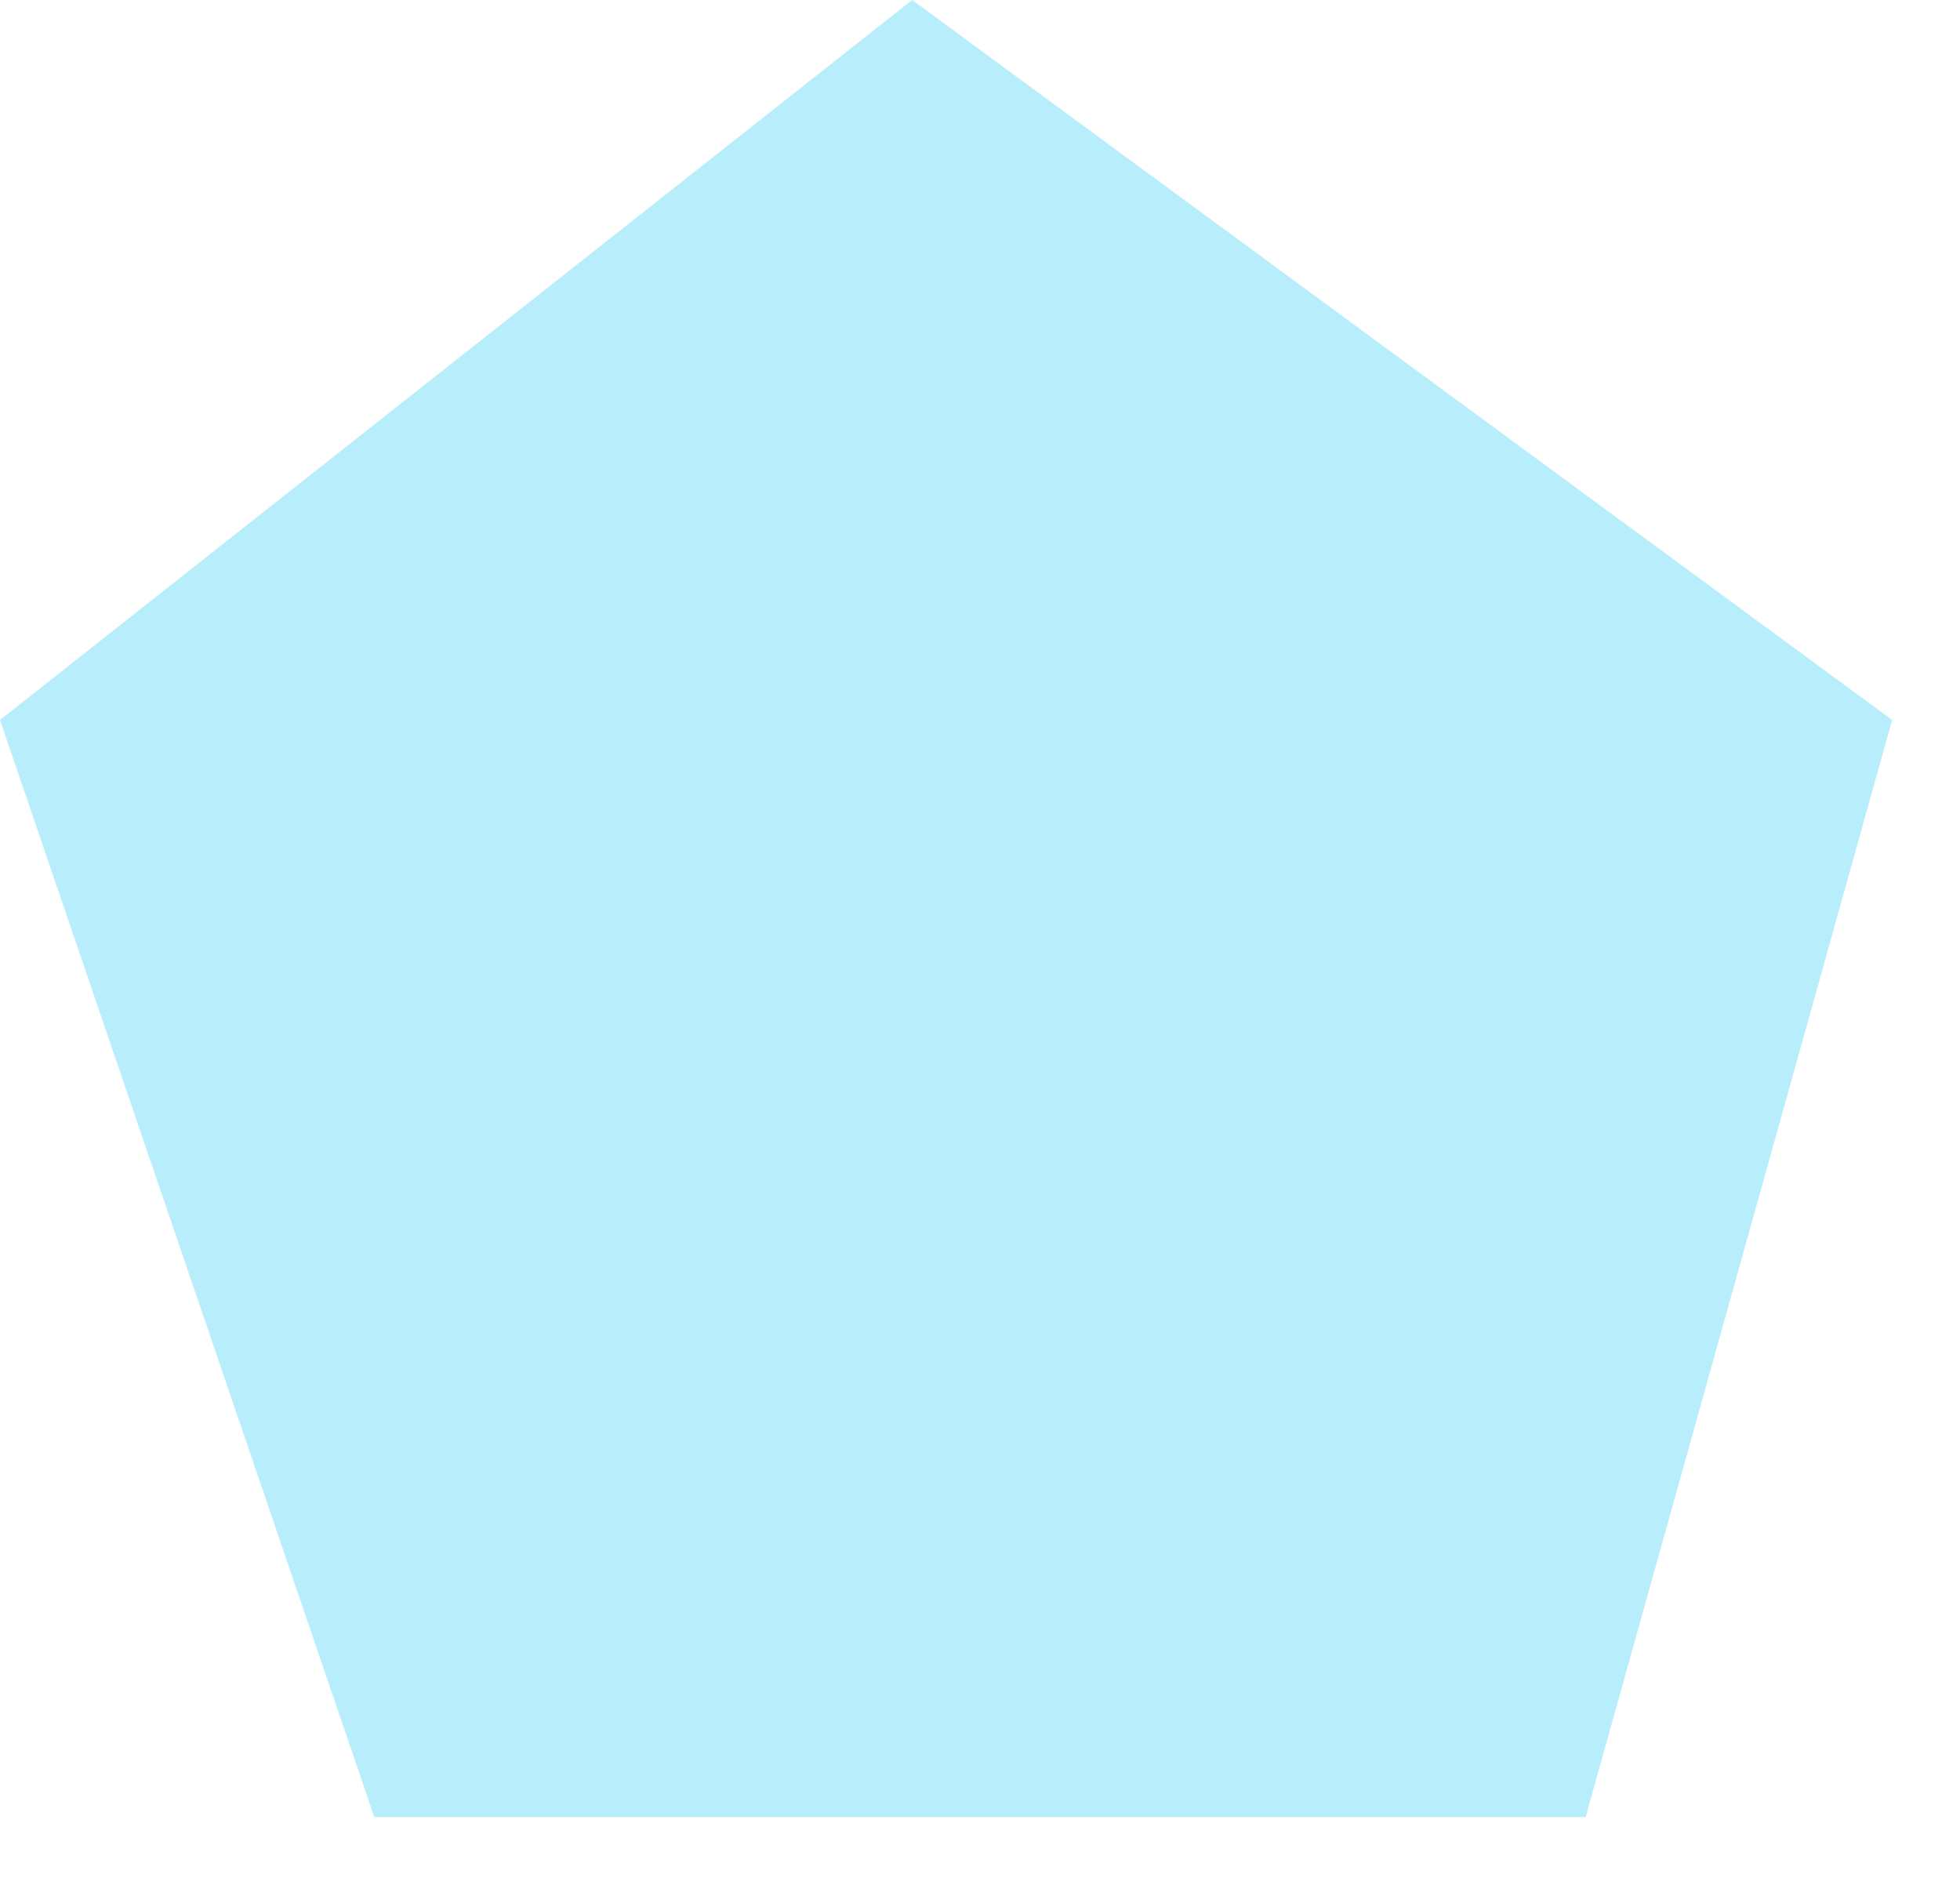
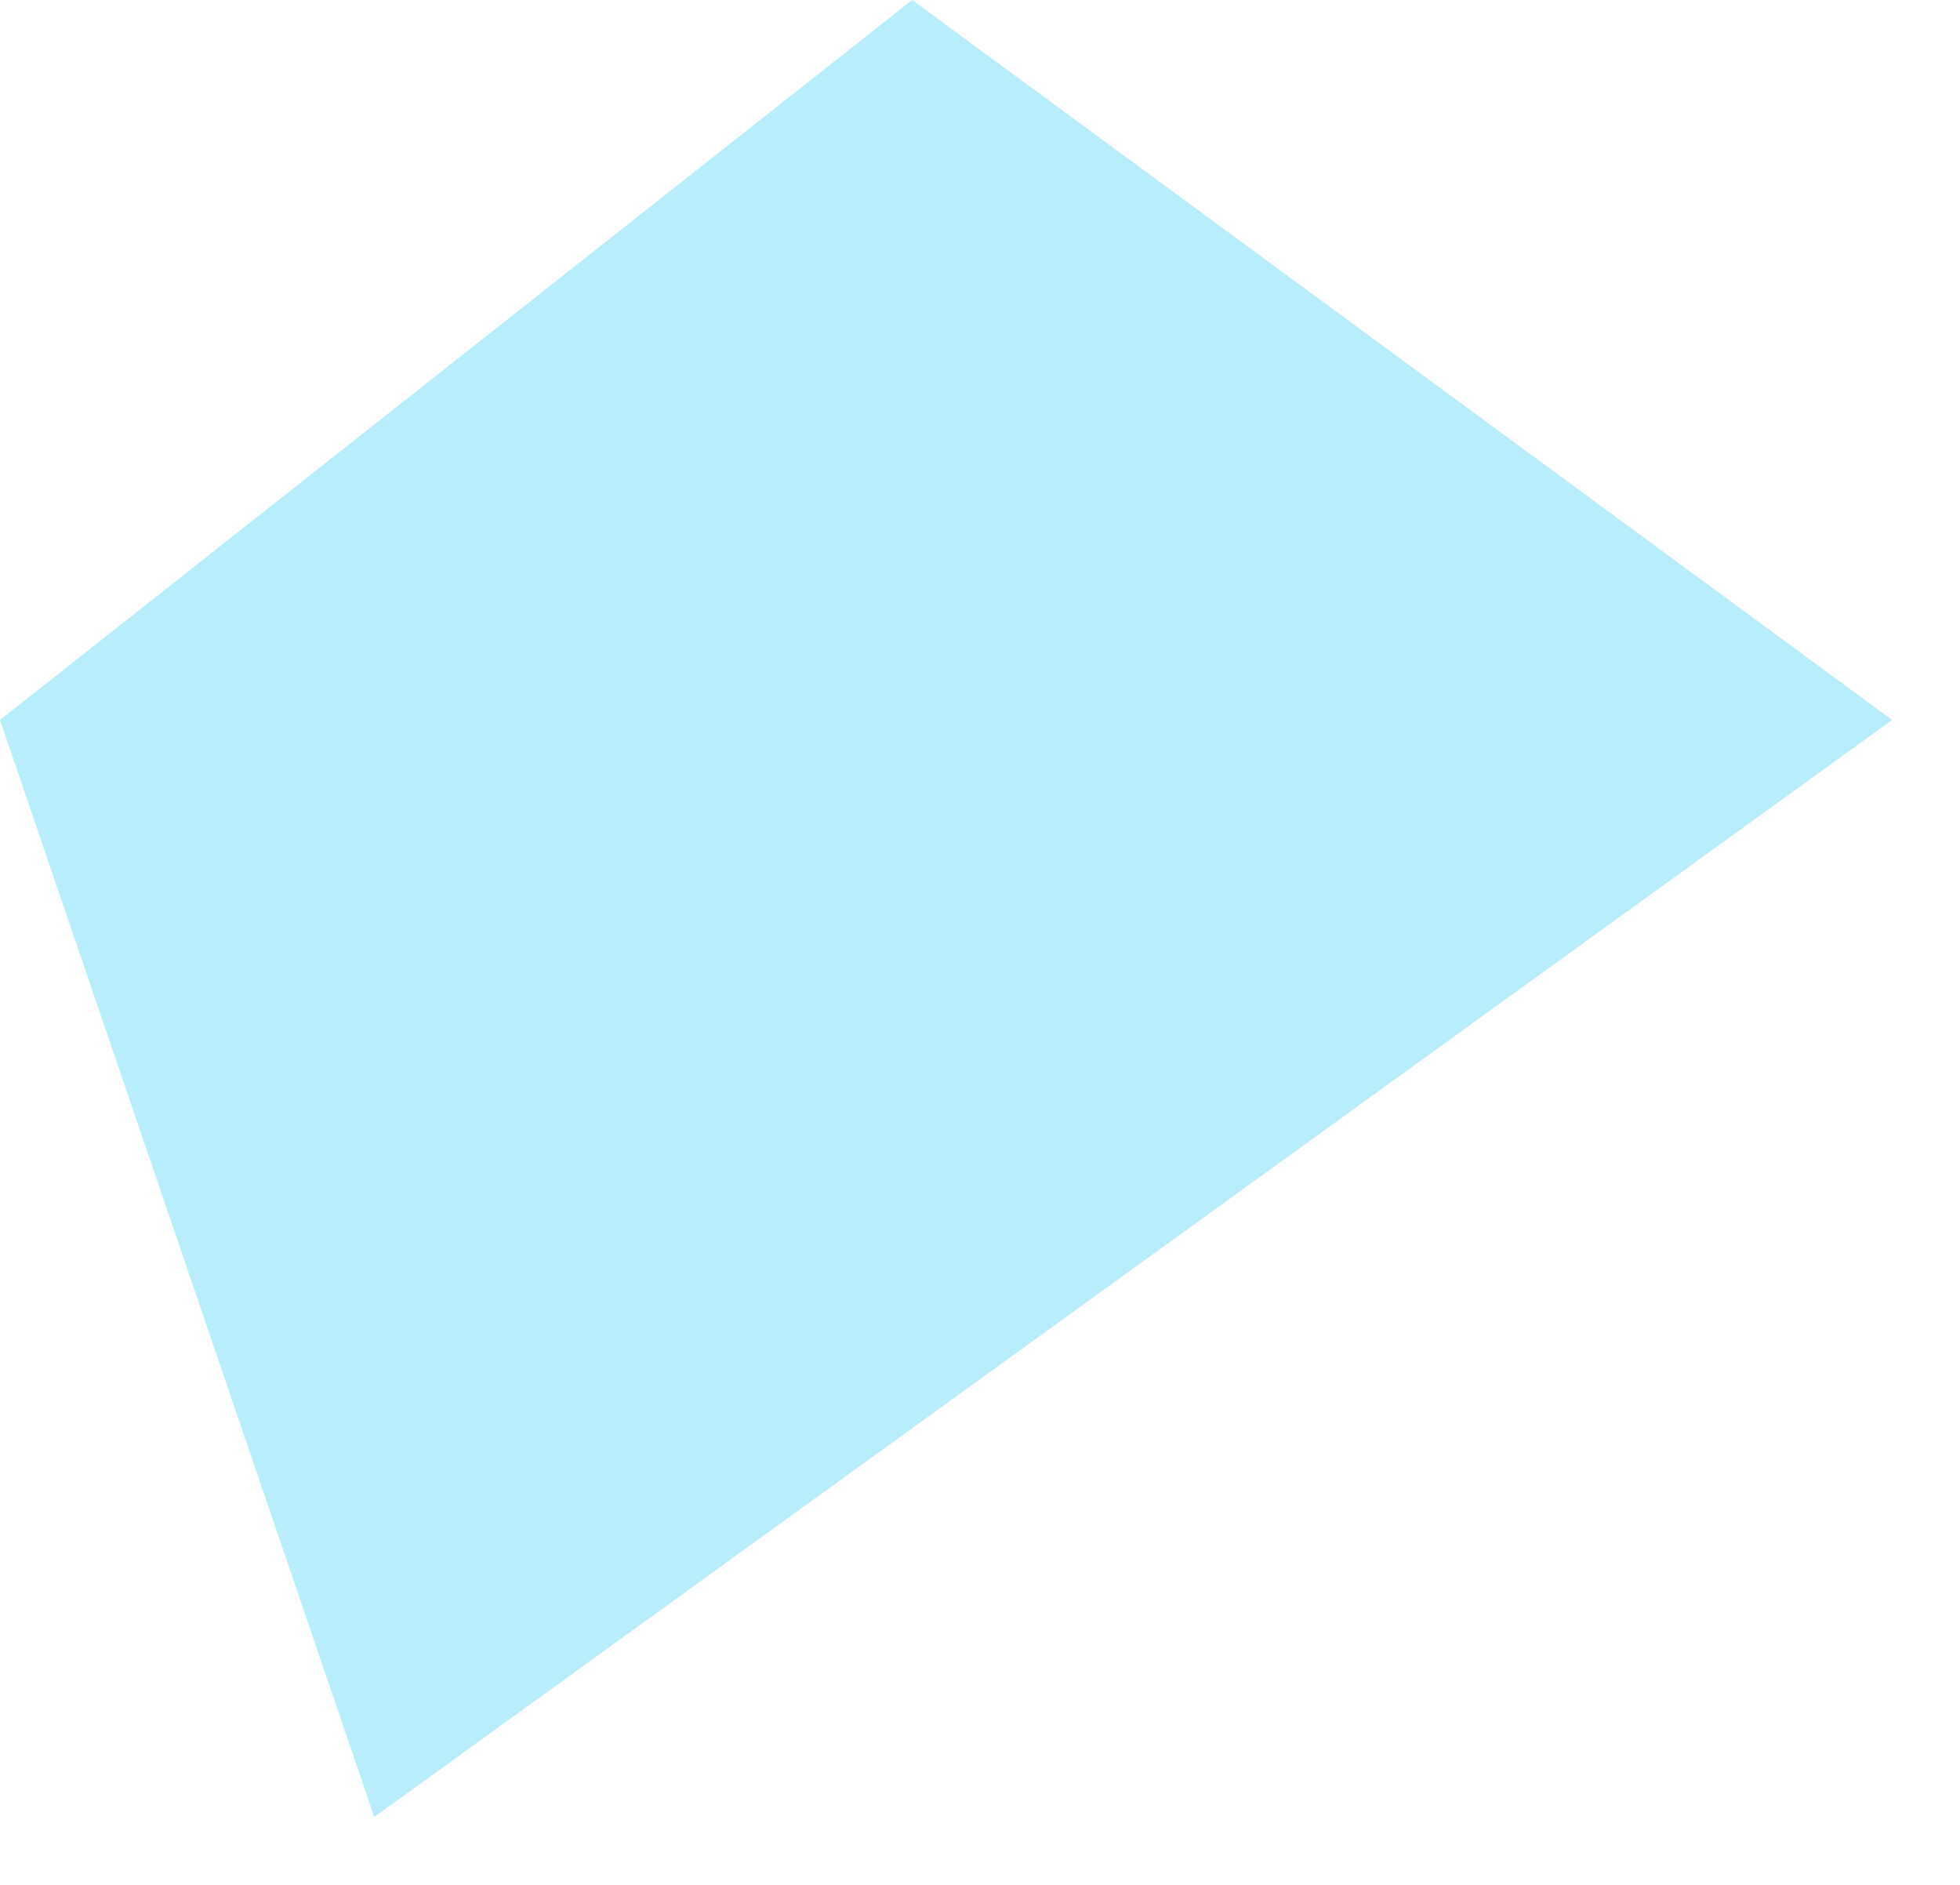
<svg xmlns="http://www.w3.org/2000/svg" width="26px" height="25px">
-   <path fill-rule="evenodd" opacity="0.502" fill="rgb(114, 219, 250)" d="M12.1,-0.000 L25.1,9.549 L21.034,24.1 L4.965,24.1 L0.000,9.549 L12.1,-0.000 Z" />
+   <path fill-rule="evenodd" opacity="0.502" fill="rgb(114, 219, 250)" d="M12.1,-0.000 L25.1,9.549 L4.965,24.1 L0.000,9.549 L12.1,-0.000 Z" />
</svg>